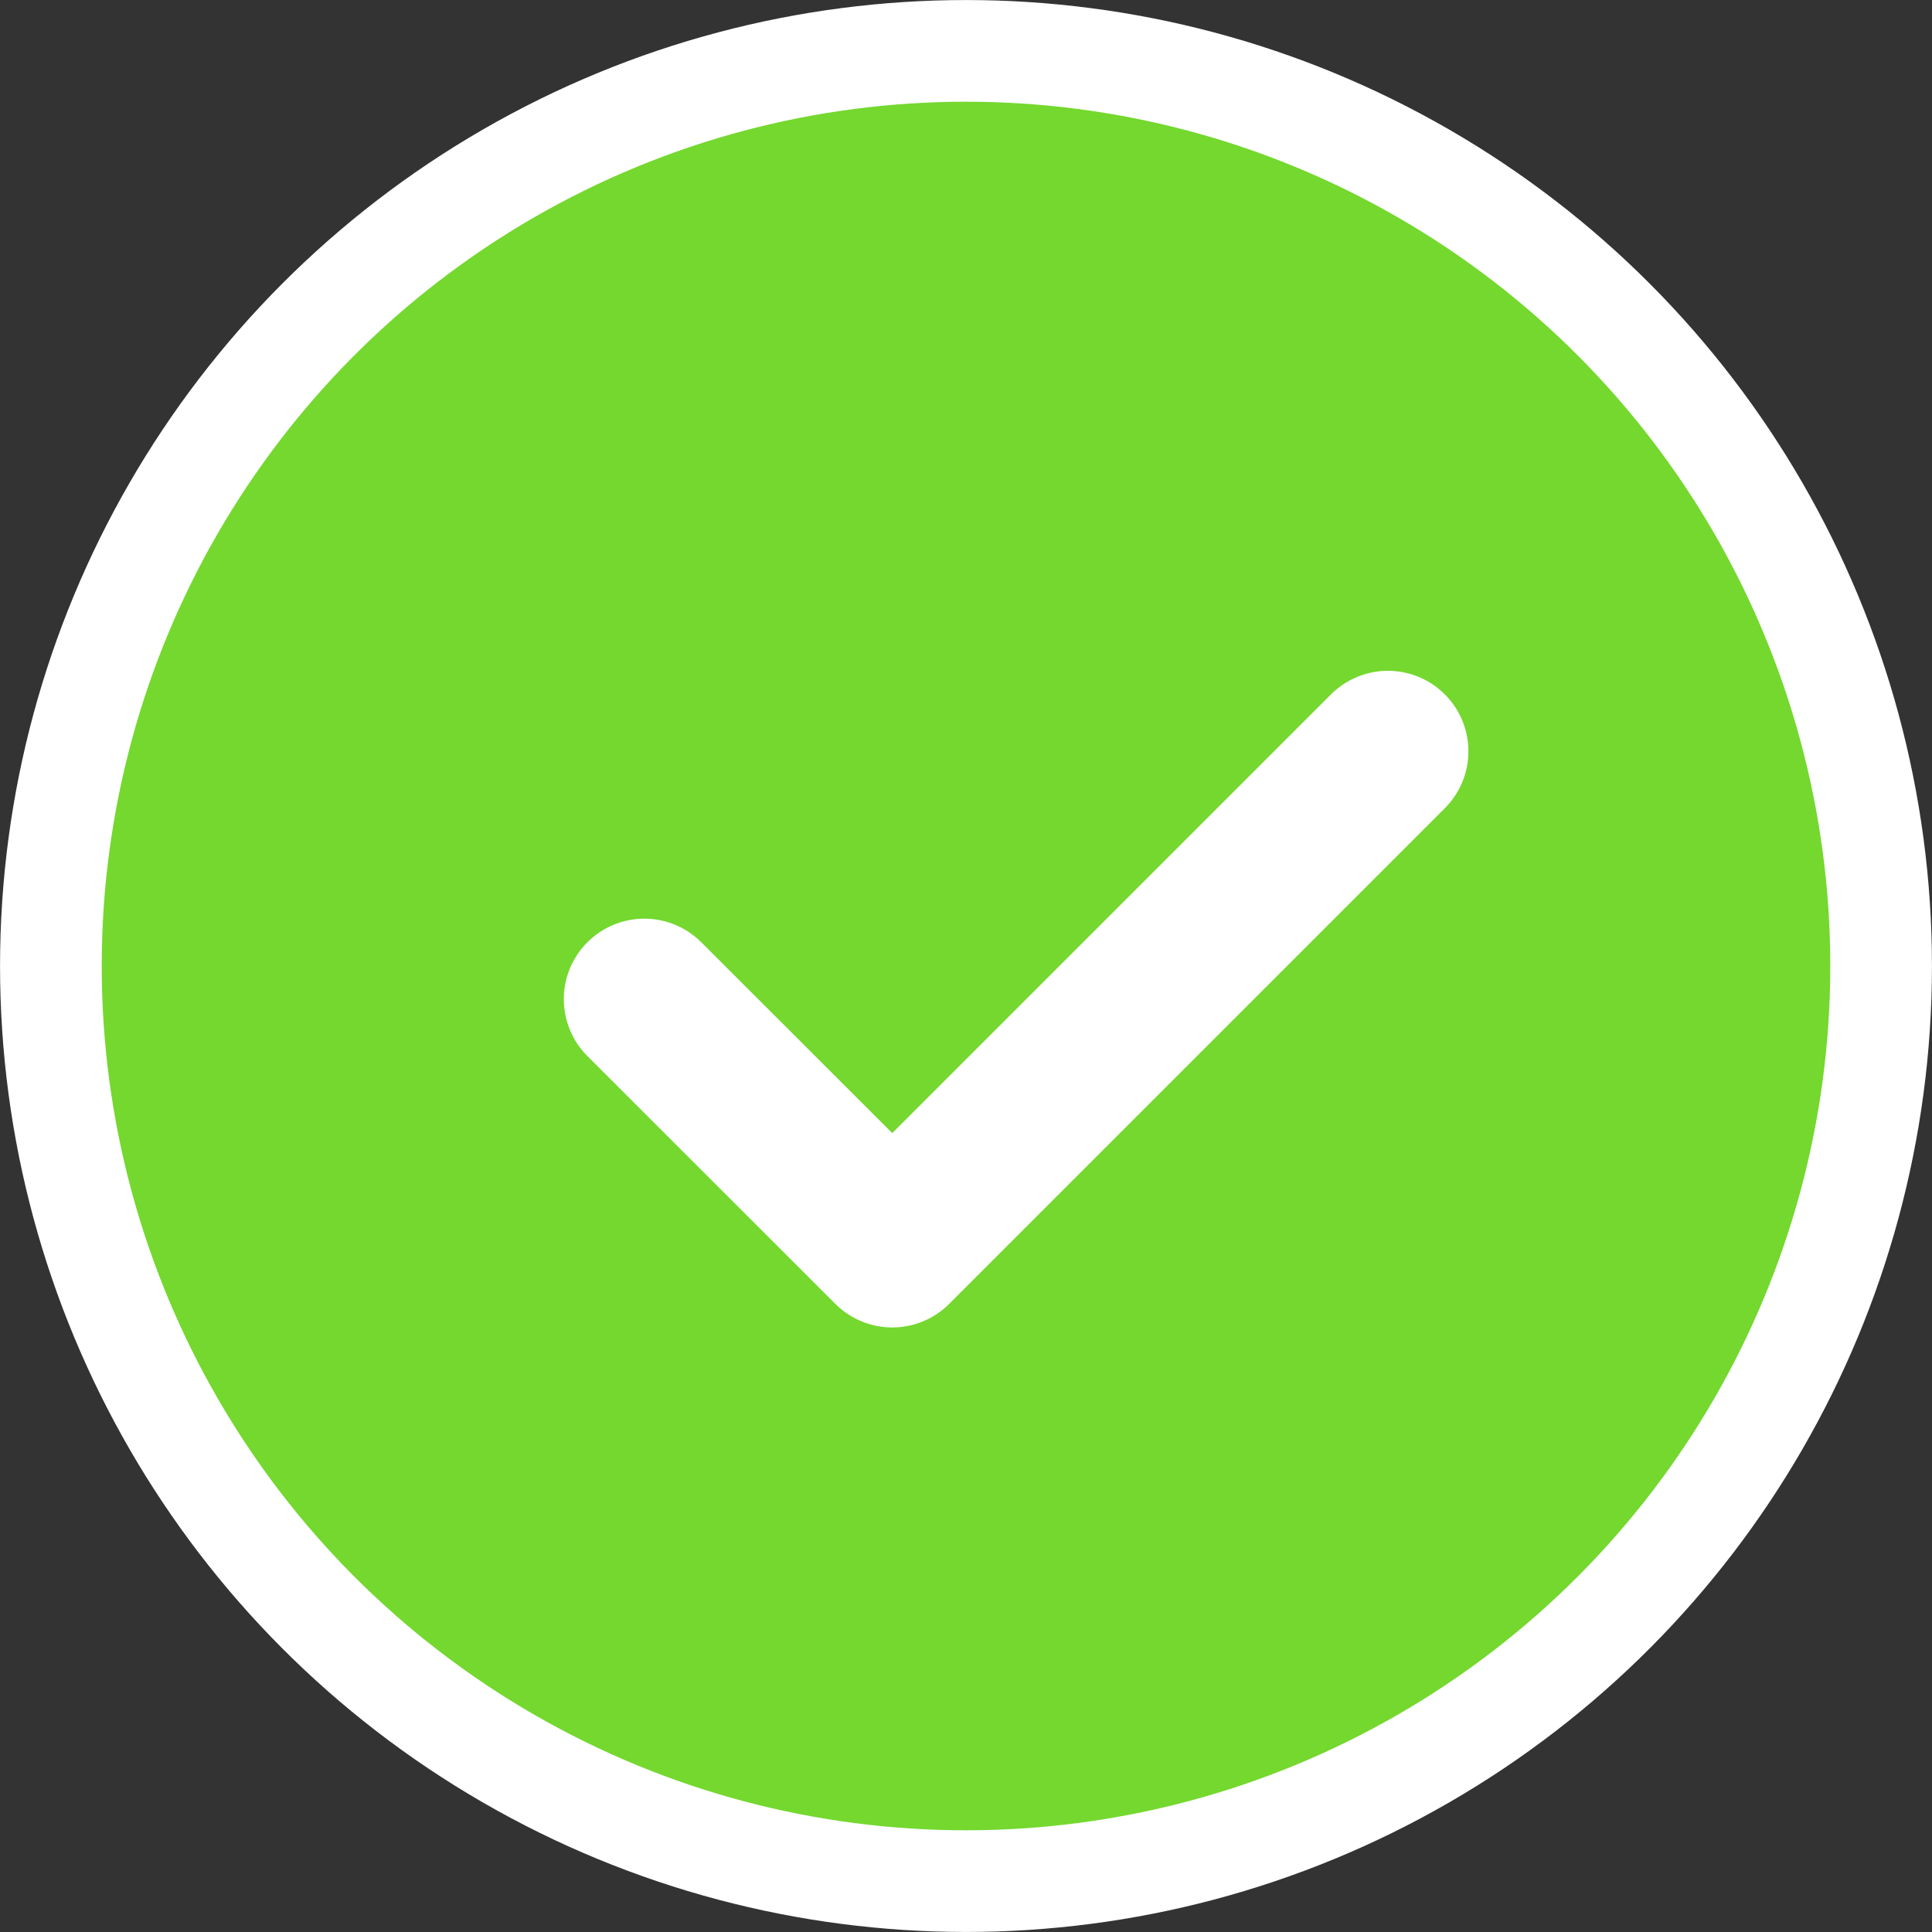
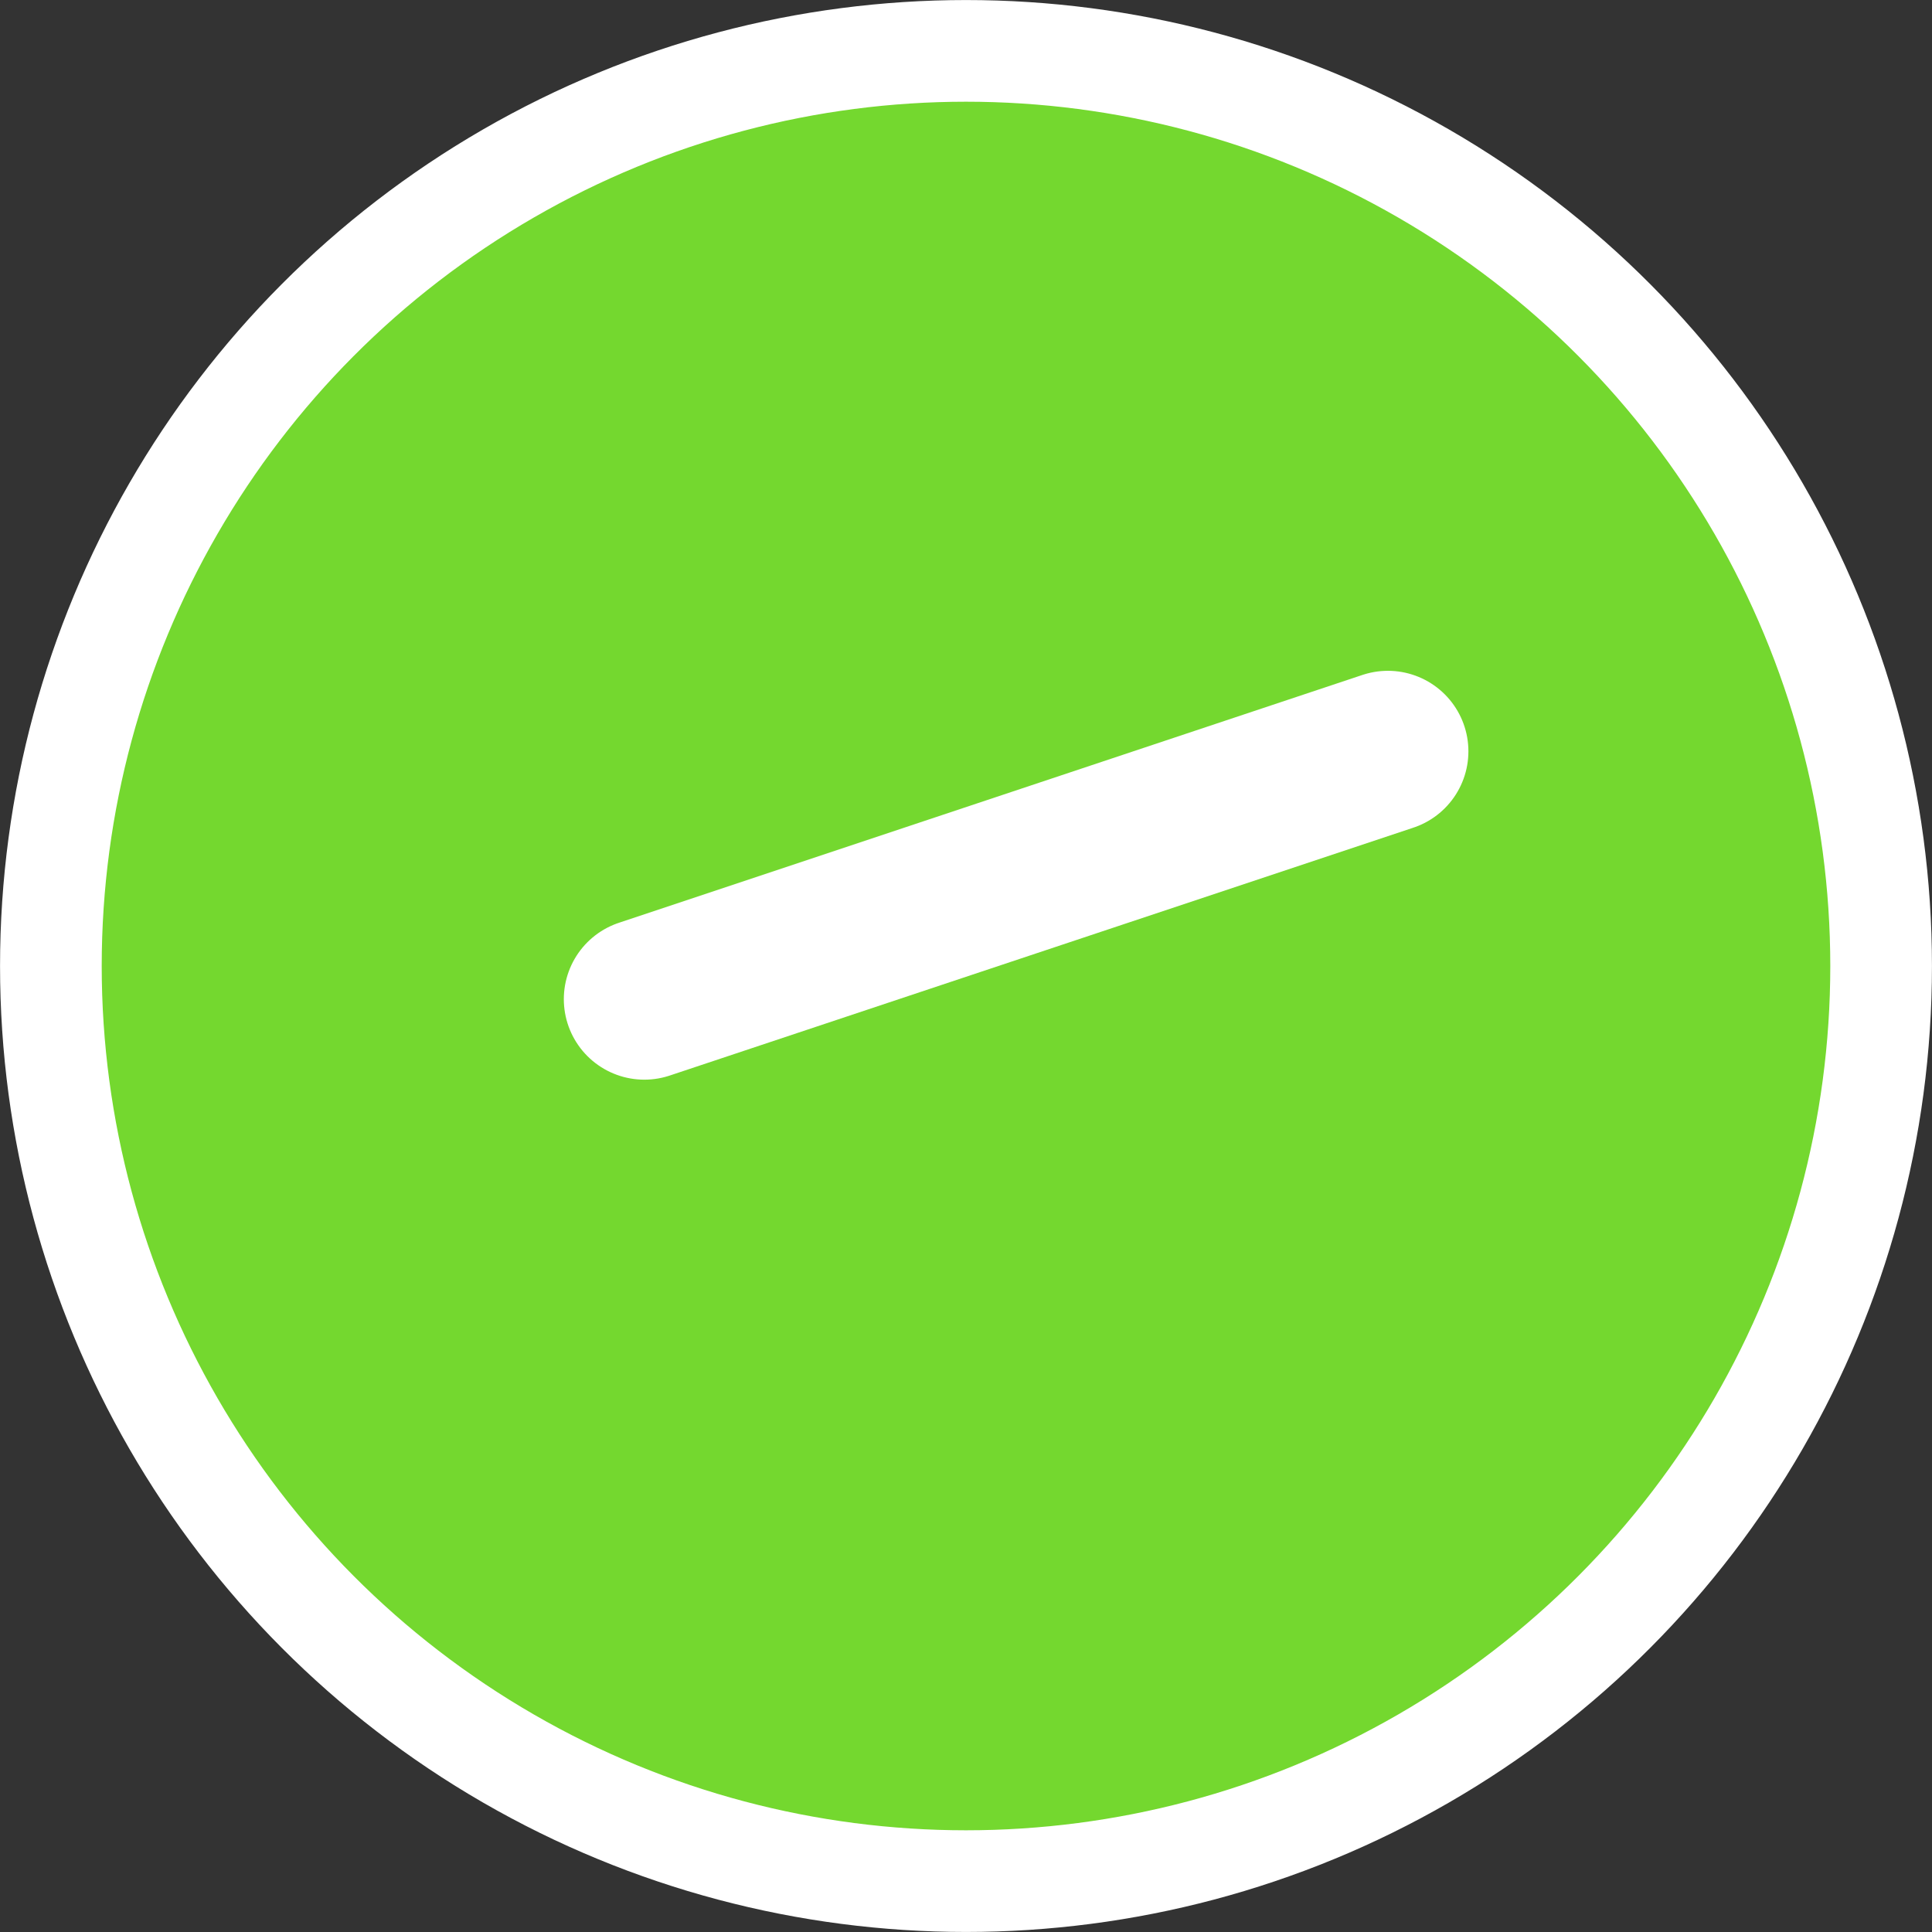
<svg xmlns="http://www.w3.org/2000/svg" width="24" height="24" viewBox="0 0 24 24" fill="none">
  <rect x="0" y="0" width="24" height="24" fill="#333333" stroke="none" />
  <g id="Group 2085666531">
    <circle id="Ellipse 6424" cx="12" cy="12" r="11.368" fill="#74D82F" stroke="white" stroke-width="1.263" />
    <g id="Vector">
-       <path d="M8.004 12.412L11.084 15.49L17.241 9.333" fill="#74D82F" />
-       <path d="M8.004 12.412L11.084 15.49L17.241 9.333" stroke="white" stroke-width="2" stroke-linecap="round" stroke-linejoin="round" />
+       <path d="M8.004 12.412L17.241 9.333" stroke="white" stroke-width="2" stroke-linecap="round" stroke-linejoin="round" />
    </g>
  </g>
</svg>